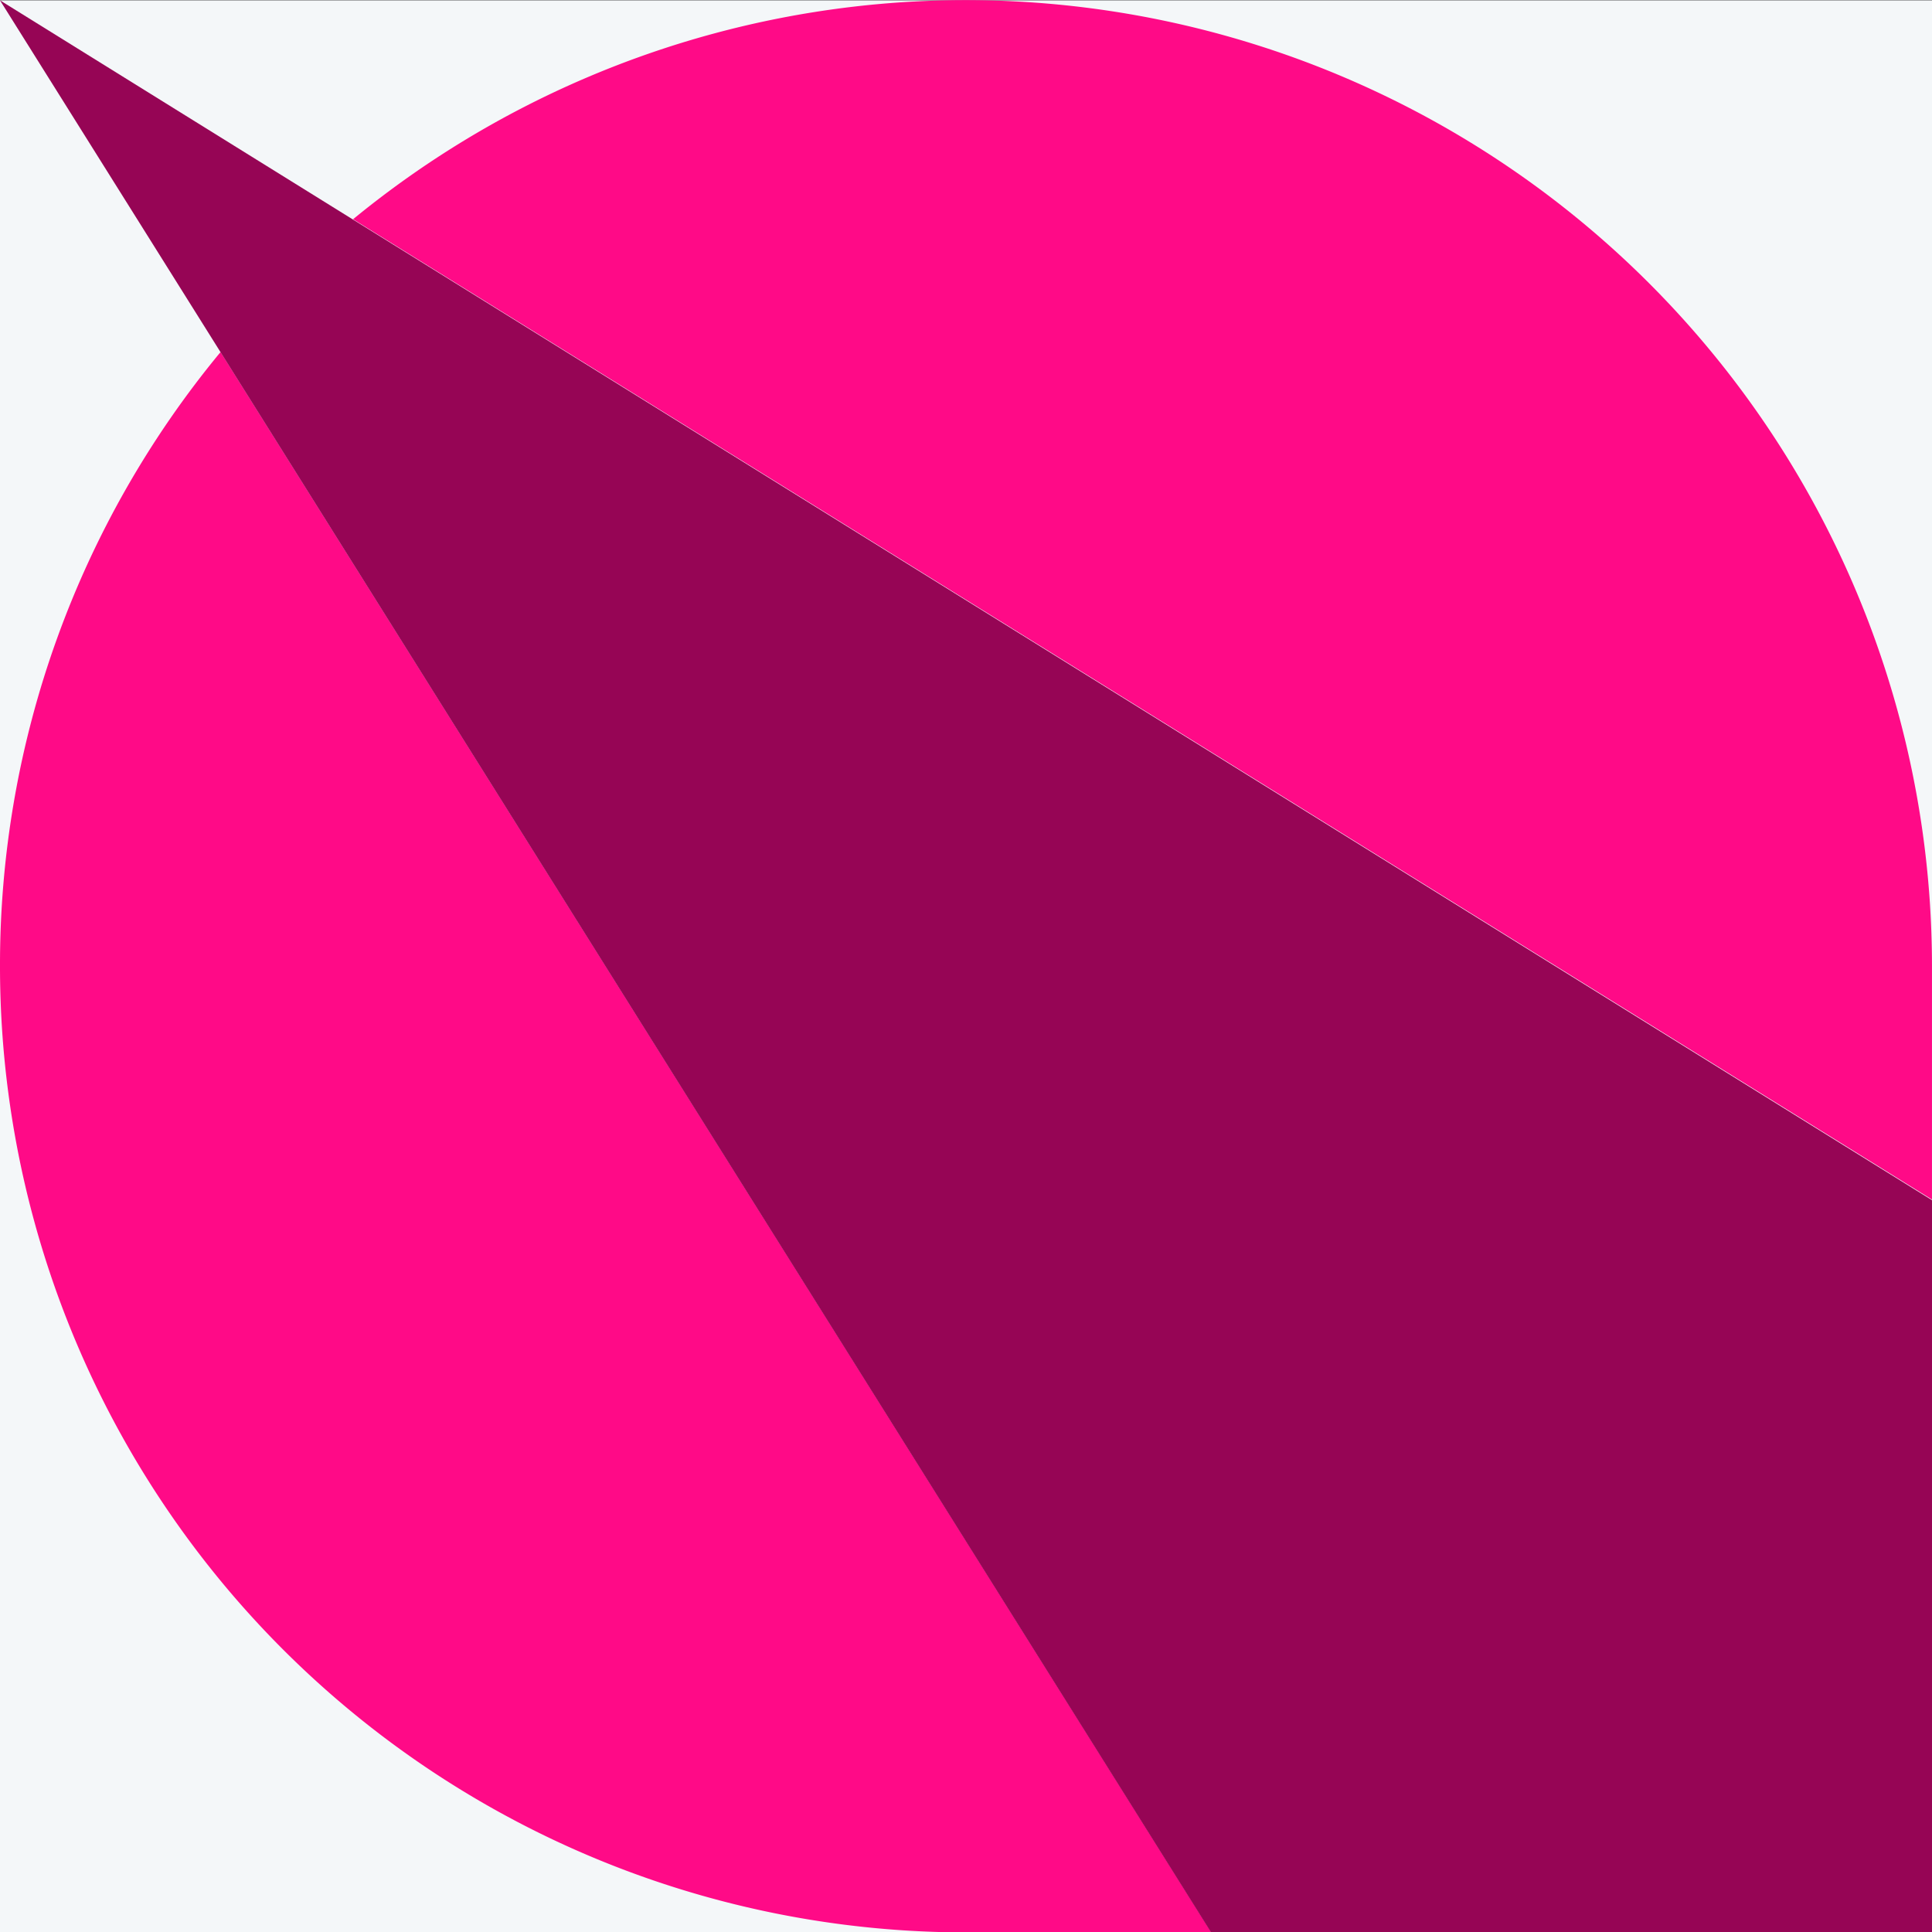
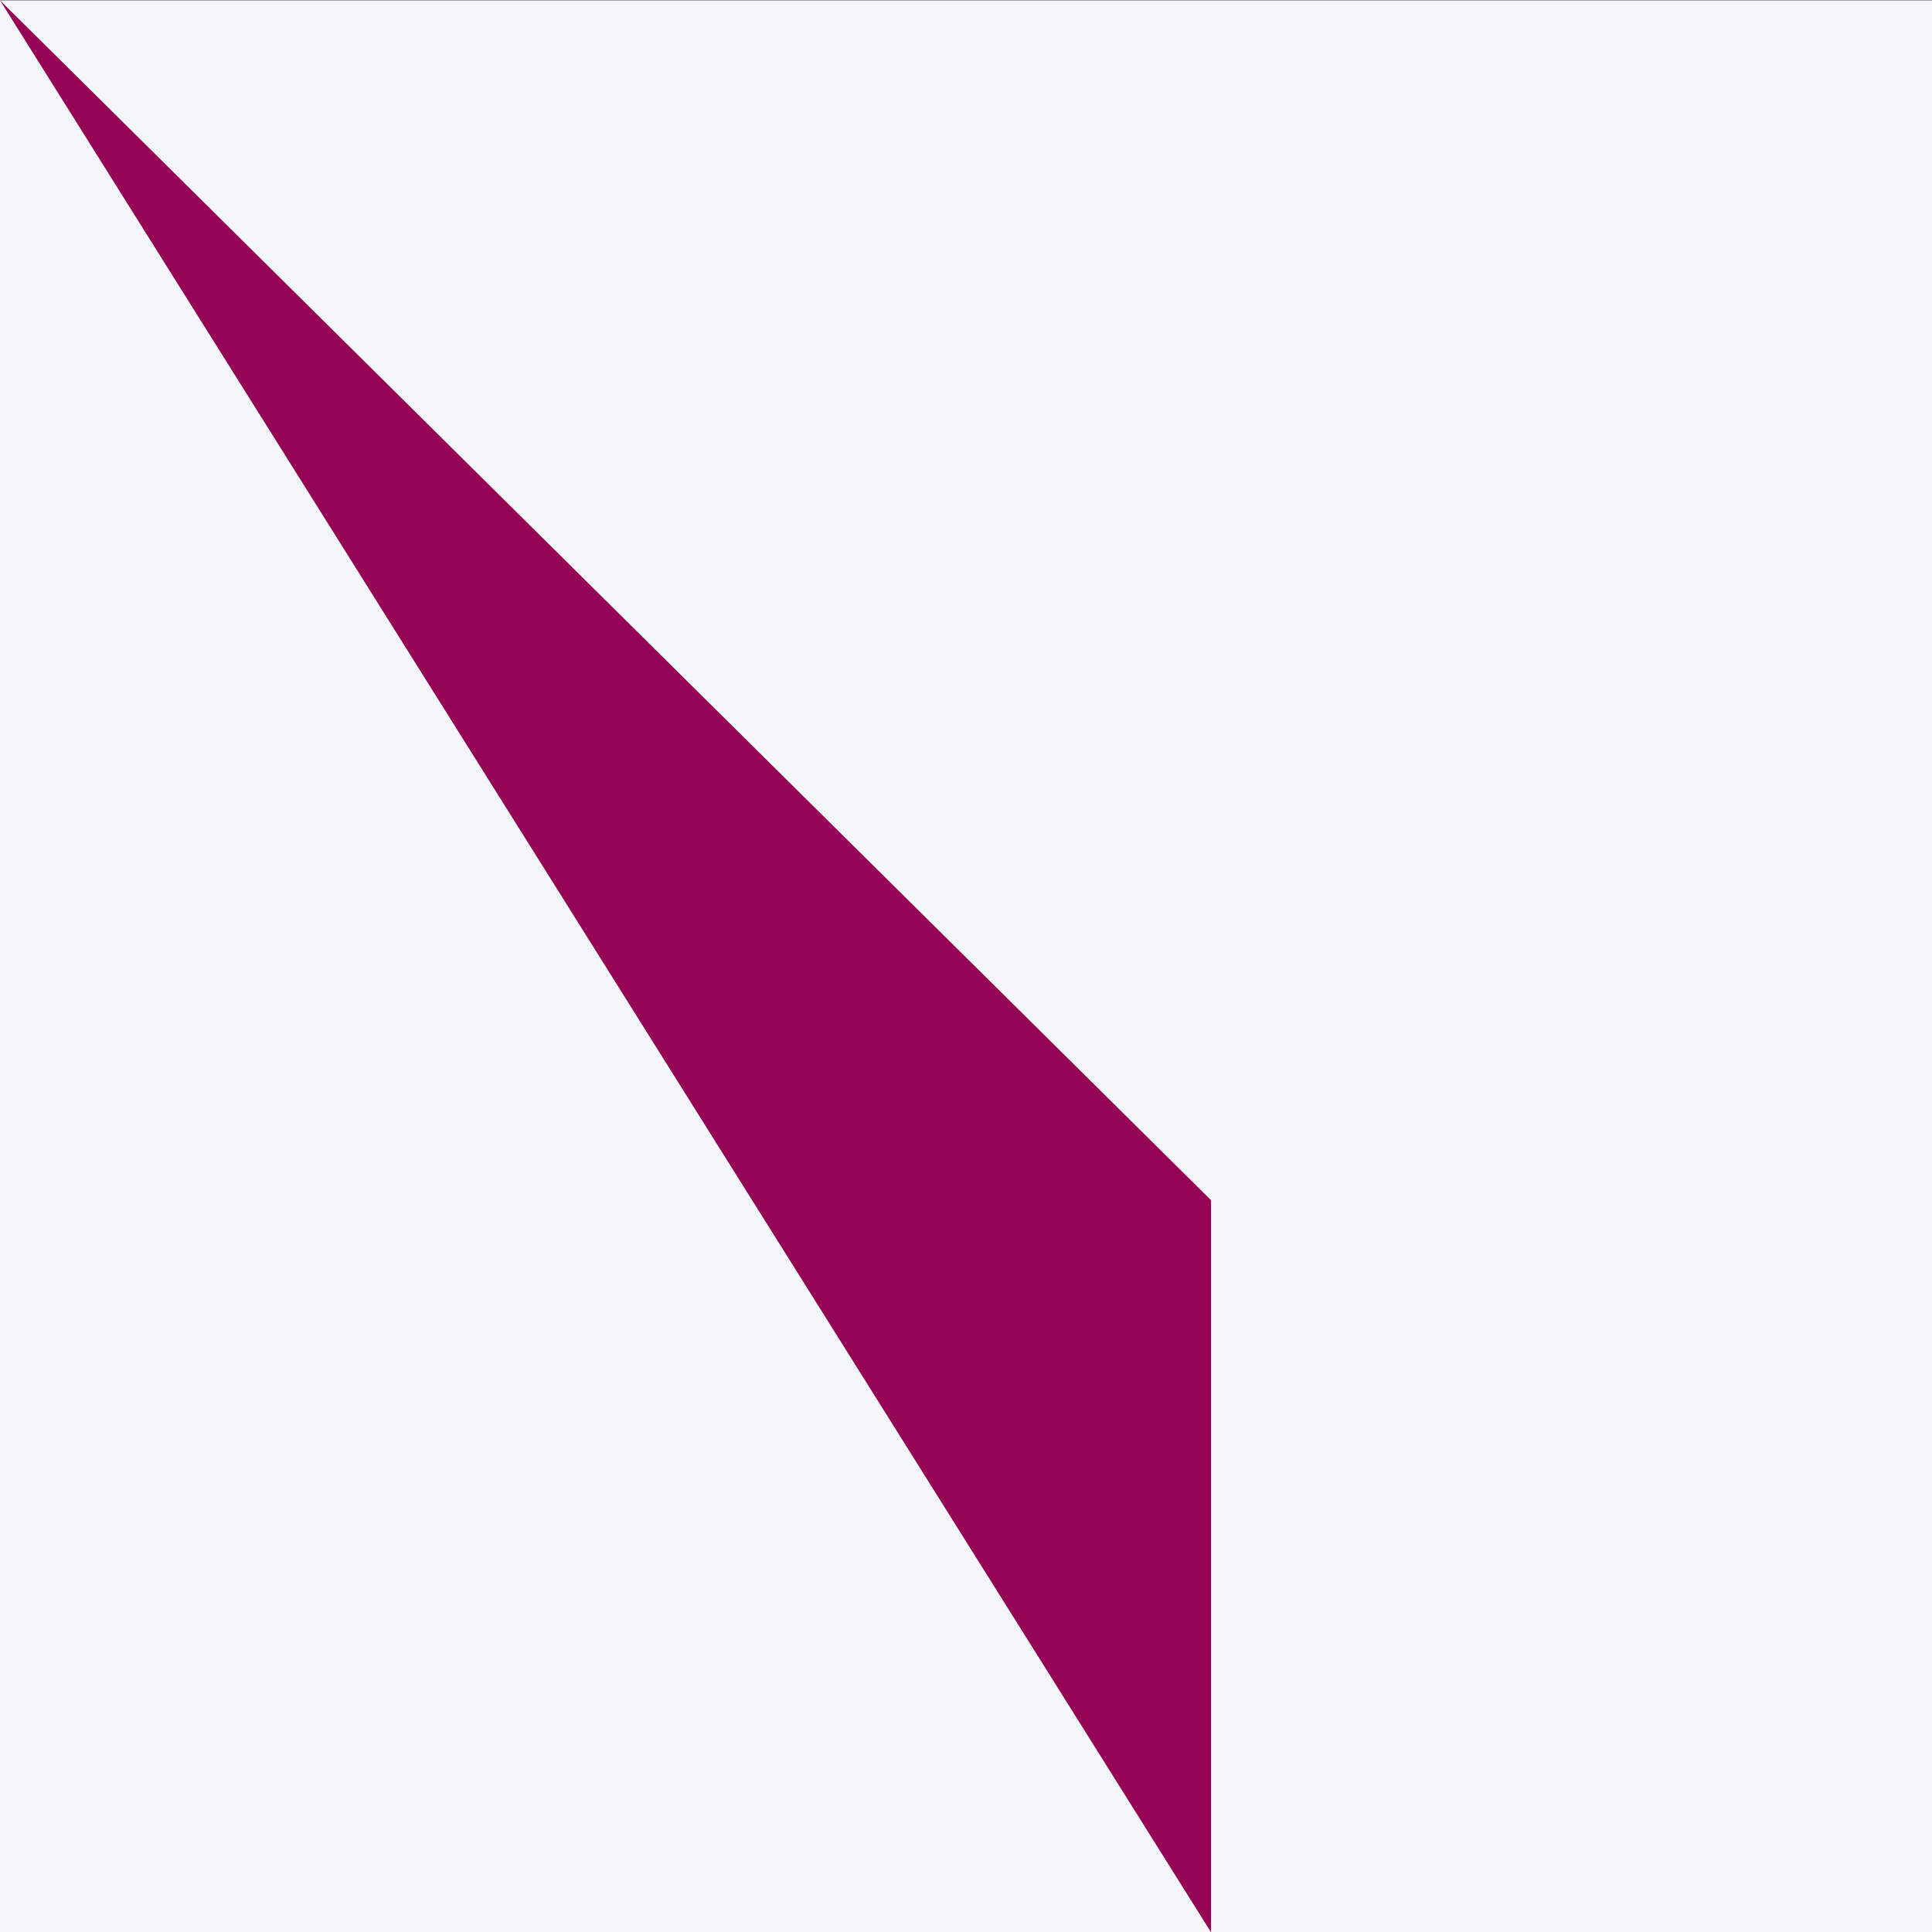
<svg xmlns="http://www.w3.org/2000/svg" width="103.376" height="103.394" viewBox="0 0 103.376 103.394">
  <rect x="0" y="0" width="103.376" height="103.394" fill="#333333" stroke="none" />
  <defs>
    <style>.a{fill:#f4f7f9;}.b{fill:#ff0a87;}.c{fill:#960555;}</style>
  </defs>
  <g transform="translate(-710.311 -894.283)">
    <rect class="a" width="103.376" height="103.376" transform="translate(710.311 894.301)" />
-     <path class="b" d="M412.123,159.367A51.7,51.7,0,0,0,327.64,119.4l84.483,52.455Z" transform="translate(401.563 786.613)" />
-     <path class="b" d="M317.17,150.969a51.692,51.692,0,0,0,51.7,51.7h13.118L328.971,118.11A51.42,51.42,0,0,0,317.17,150.969Z" transform="translate(393.141 795.011)" />
-     <path class="c" d="M317.17,107.68l64.8,103.376h38.579V171.882Z" transform="translate(393.141 786.621)" />
+     <path class="c" d="M317.17,107.68l64.8,103.376V171.882Z" transform="translate(393.141 786.621)" />
  </g>
</svg>